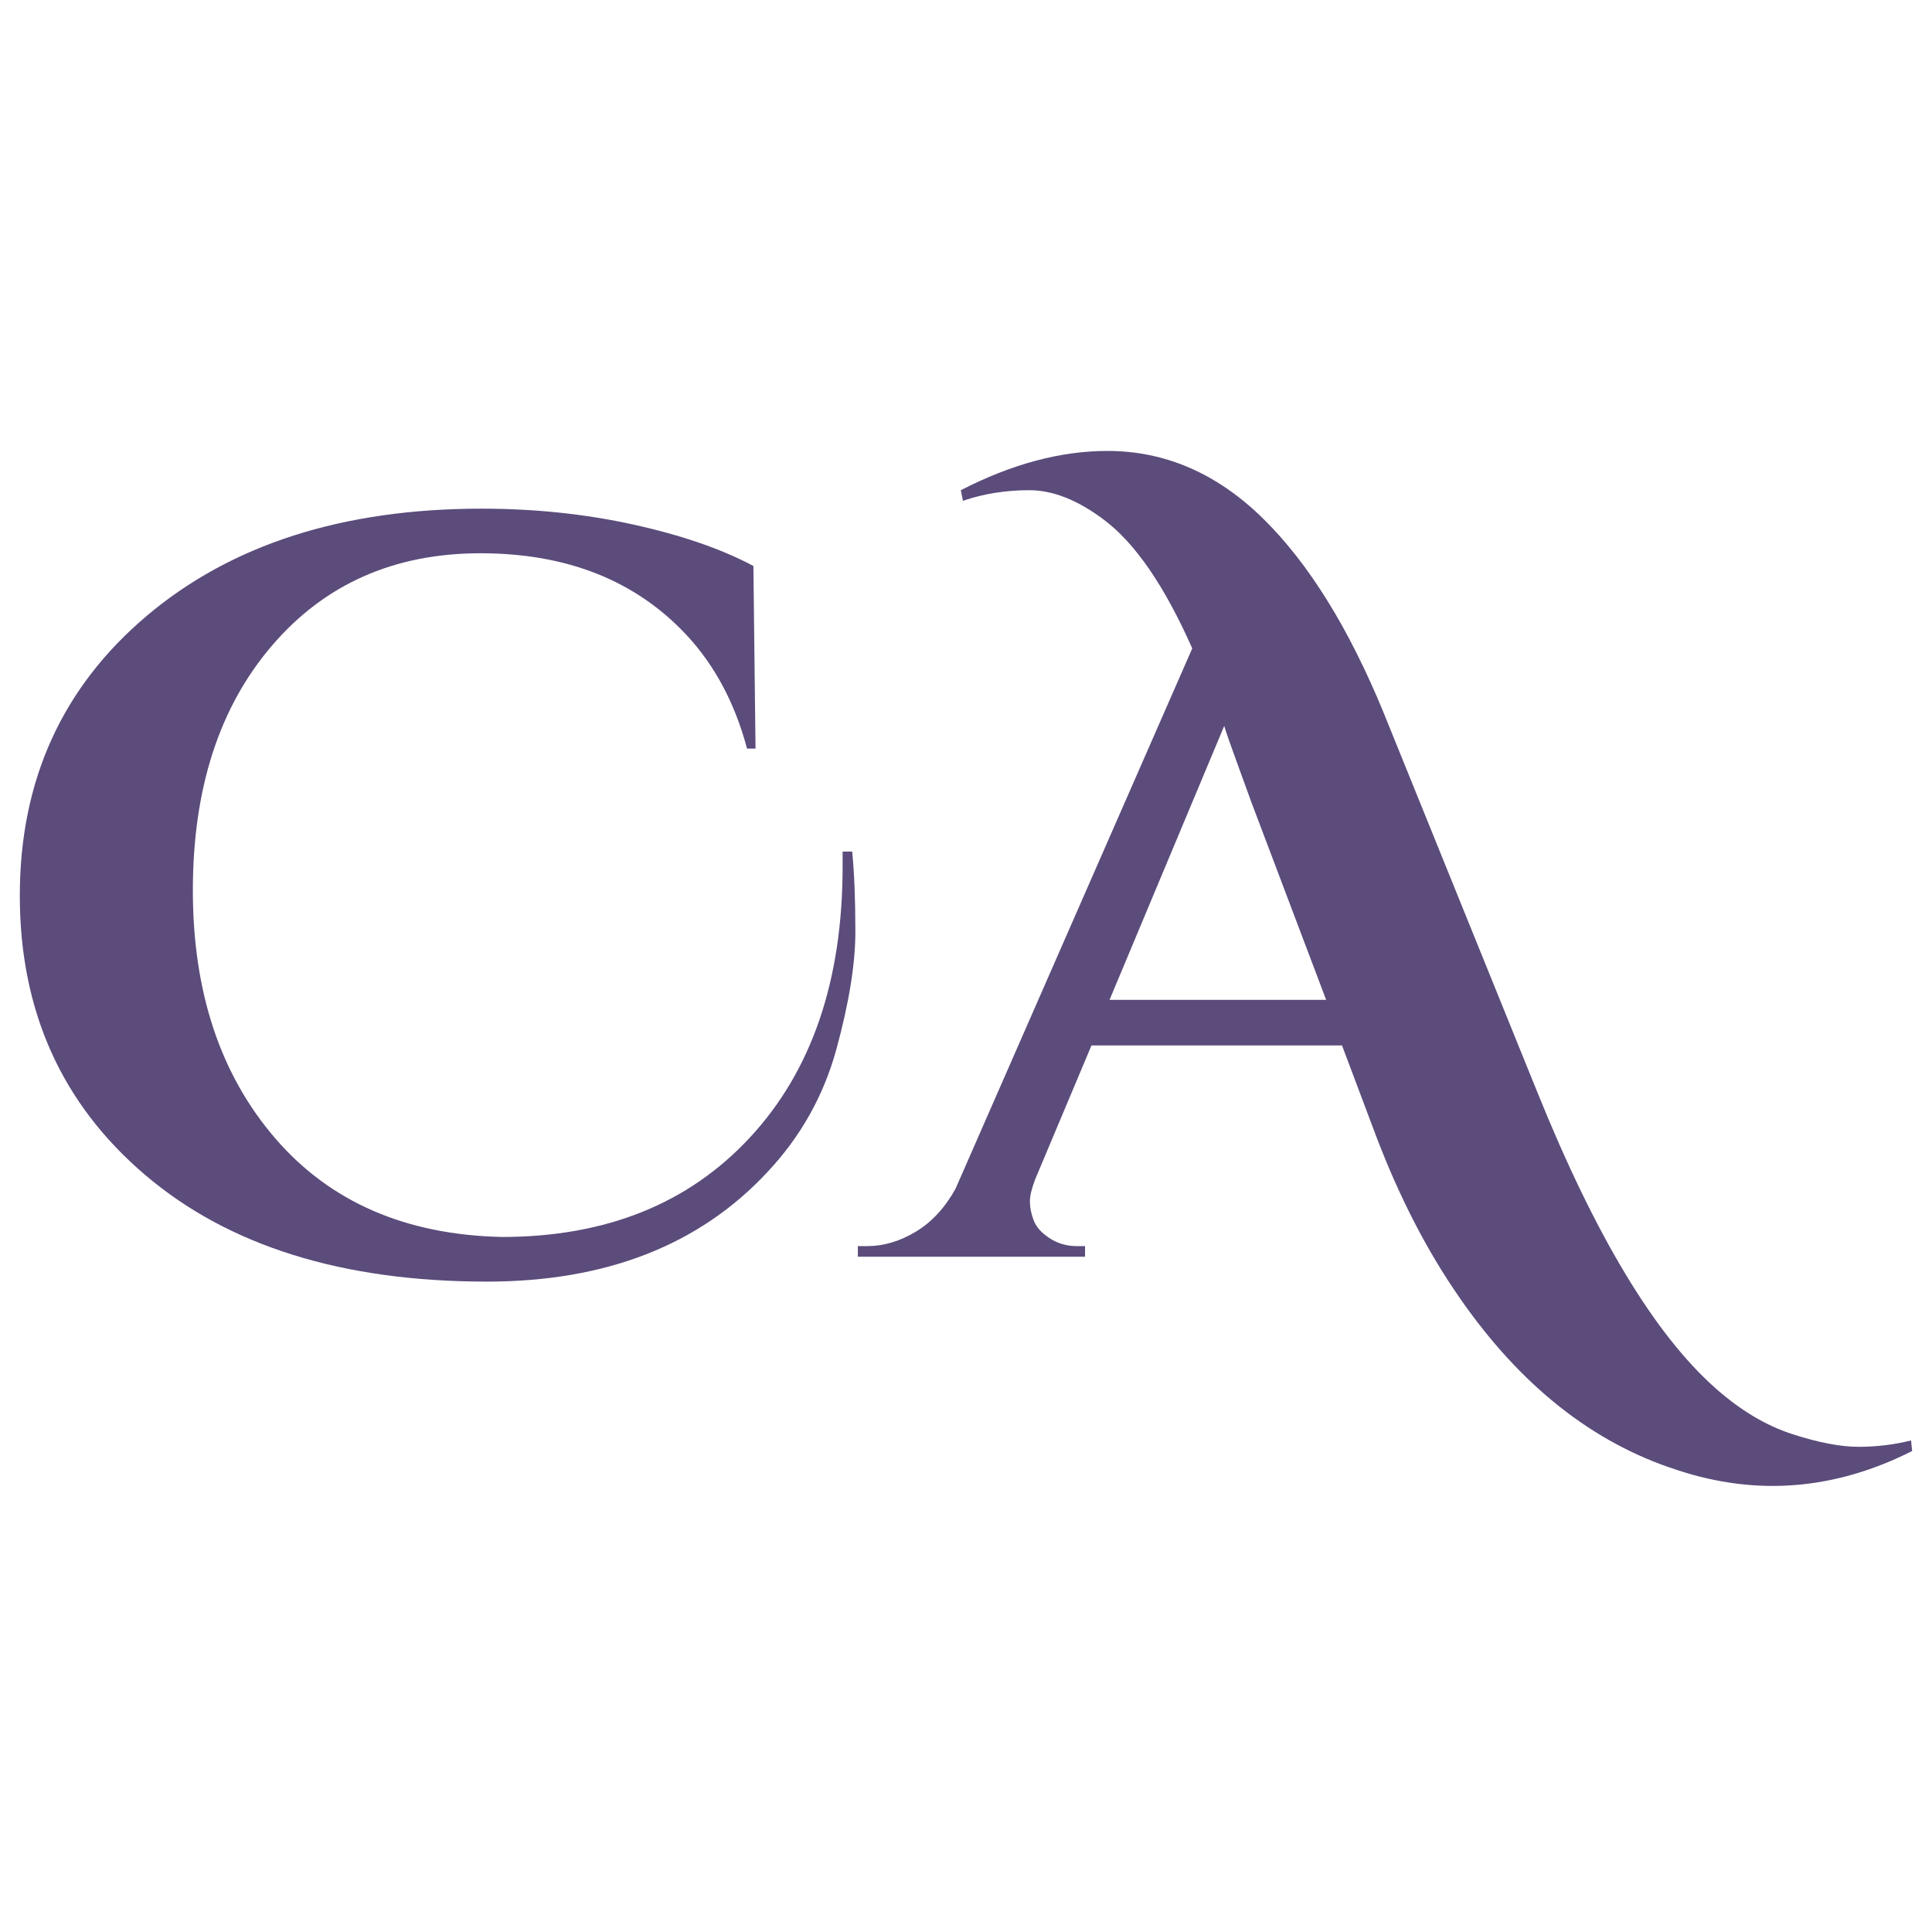
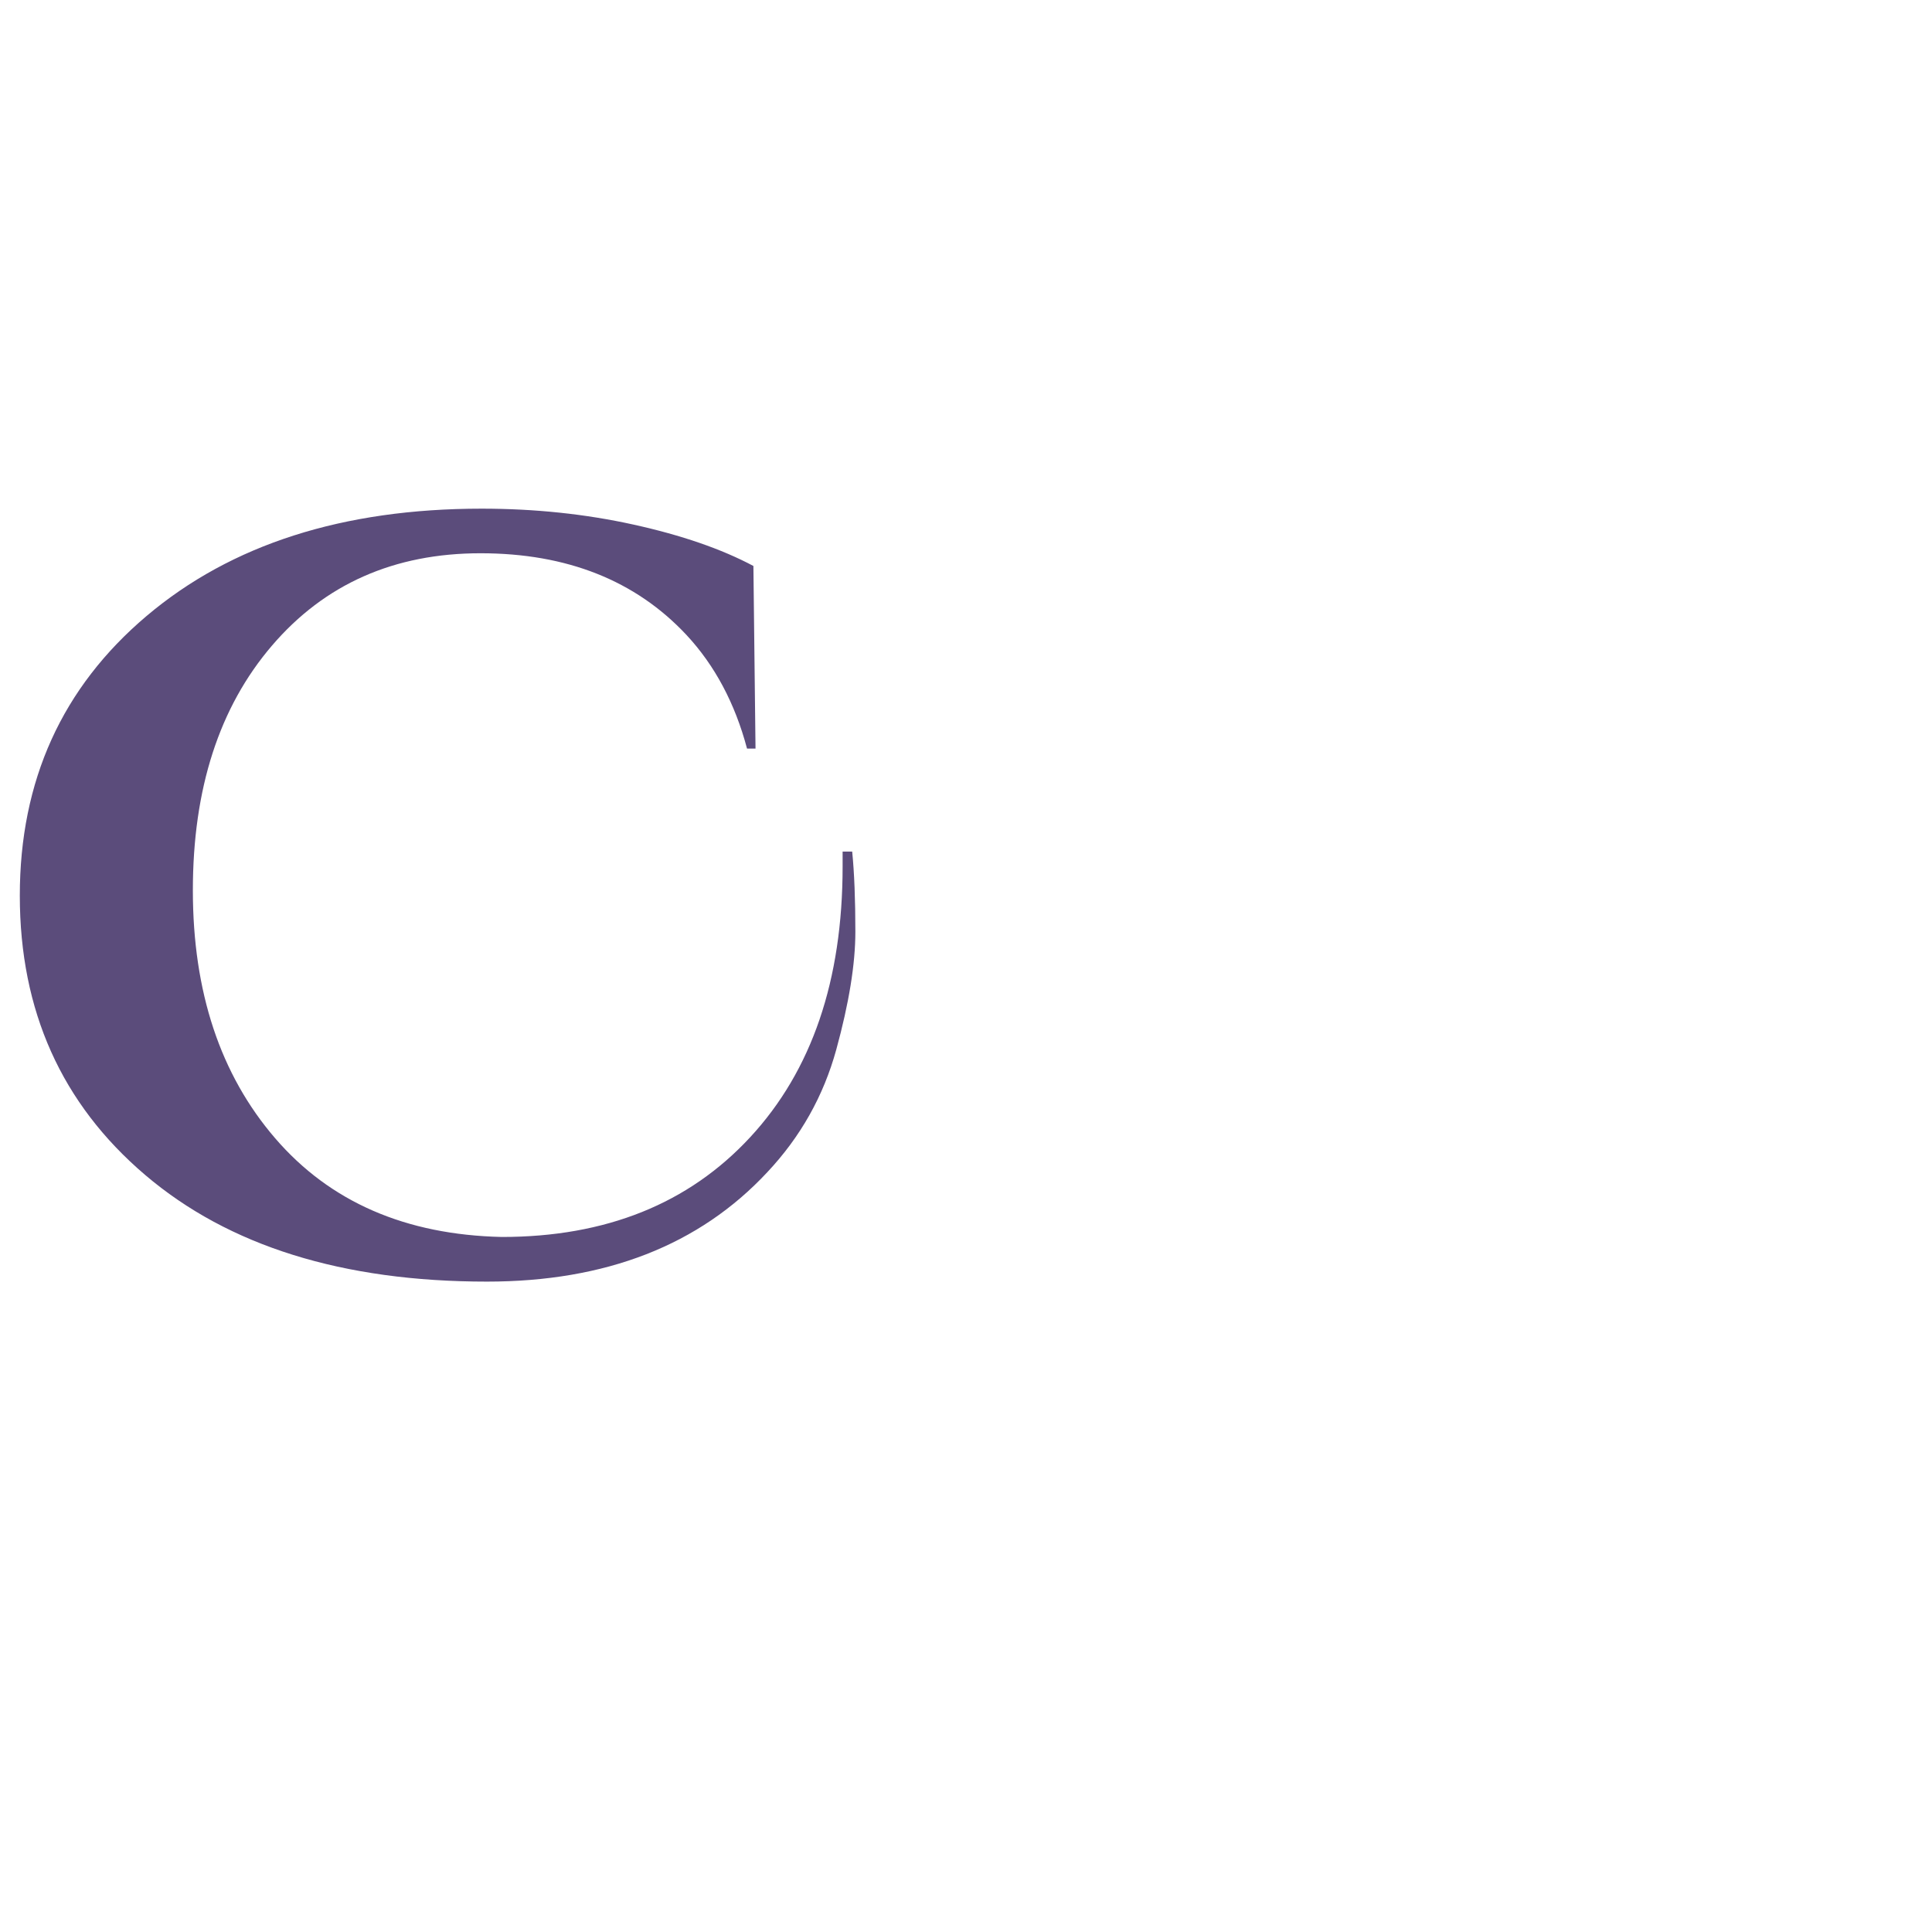
<svg xmlns="http://www.w3.org/2000/svg" version="1.1" id="Capa_1" x="0px" y="0px" viewBox="0 0 512 512" style="enable-background:new 0 0 512 512;" xml:space="preserve">
  <style type="text/css">
	.st0{fill:#5B4C7B;}
</style>
  <path class="st0" d="M225.84,225.69c0.56,5.63,0.84,12.71,0.84,21.24c0,8.54-1.69,18.95-5.06,31.23  c-3.38,12.29-9.47,23.12-18.29,32.5c-18.01,19.32-42.77,28.98-74.28,28.98c-38.26,0-68.46-9.42-90.6-28.28  c-22.13-18.85-33.2-43.51-33.2-74c0-30.48,11.21-55.19,33.62-74.14c22.41-18.94,52-28.42,88.77-28.42c14.07,0,27.48,1.41,40.23,4.22  c12.75,2.81,23.35,6.47,31.79,10.97l0.56,48.39h-2.25c-3.19-12-8.54-22.04-16.04-30.1c-13.5-14.44-31.7-21.66-54.58-21.66  c-22.89,0-41.31,8.16-55.28,24.48c-13.98,16.32-20.96,37.94-20.96,64.85c0,26.92,7.27,48.81,21.8,65.69  c14.53,16.88,34.56,25.6,60.07,26.17c27.57,0,49.52-8.81,65.84-26.45c16.32-17.63,24.48-41.54,24.48-71.74c0-1.31,0-2.62,0-3.94  H225.84z" />
-   <path class="st0" d="M506.74,384.54c-20.45,10.31-41.17,12-62.18,5.06c-22.32-7.13-41.55-22.32-57.68-45.58  c-8.63-12.38-16.04-26.73-22.23-43.05l-9-23.91h-66.4l-14.91,35.45c-0.94,2.44-1.41,4.41-1.41,5.91c0,1.5,0.32,3.14,0.98,4.92  c0.66,1.78,2.06,3.38,4.22,4.78c2.15,1.41,4.55,2.11,7.17,2.11h2.25v2.81h-60.21v-2.81h2.53c4.32,0,8.58-1.27,12.8-3.8  c4.22-2.53,7.74-6.33,10.55-11.39l62.74-143.21c-7.32-16.5-15.1-27.85-23.35-34.04c-6.94-5.25-13.55-7.88-19.84-7.88  c-6.29,0-12.15,0.94-17.58,2.81l-0.56-2.81c13.5-6.94,26.45-10.41,38.83-10.41c15.38,0,29.16,6,41.36,18.01  c12,11.82,22.6,28.89,31.79,51.21l40.8,100.72c15.38,38.08,31.13,64.24,47.27,78.5c6.56,5.81,13.32,9.85,20.26,12.1  c6.94,2.25,12.8,3.38,17.58,3.38s9.43-0.56,13.93-1.69L506.74,384.54z M294.04,264.97h57.4l-19.69-52.05  c-0.94-2.62-2.25-6.23-3.94-10.83c-1.69-4.59-2.81-7.83-3.38-9.71L294.04,264.97z" />
</svg>